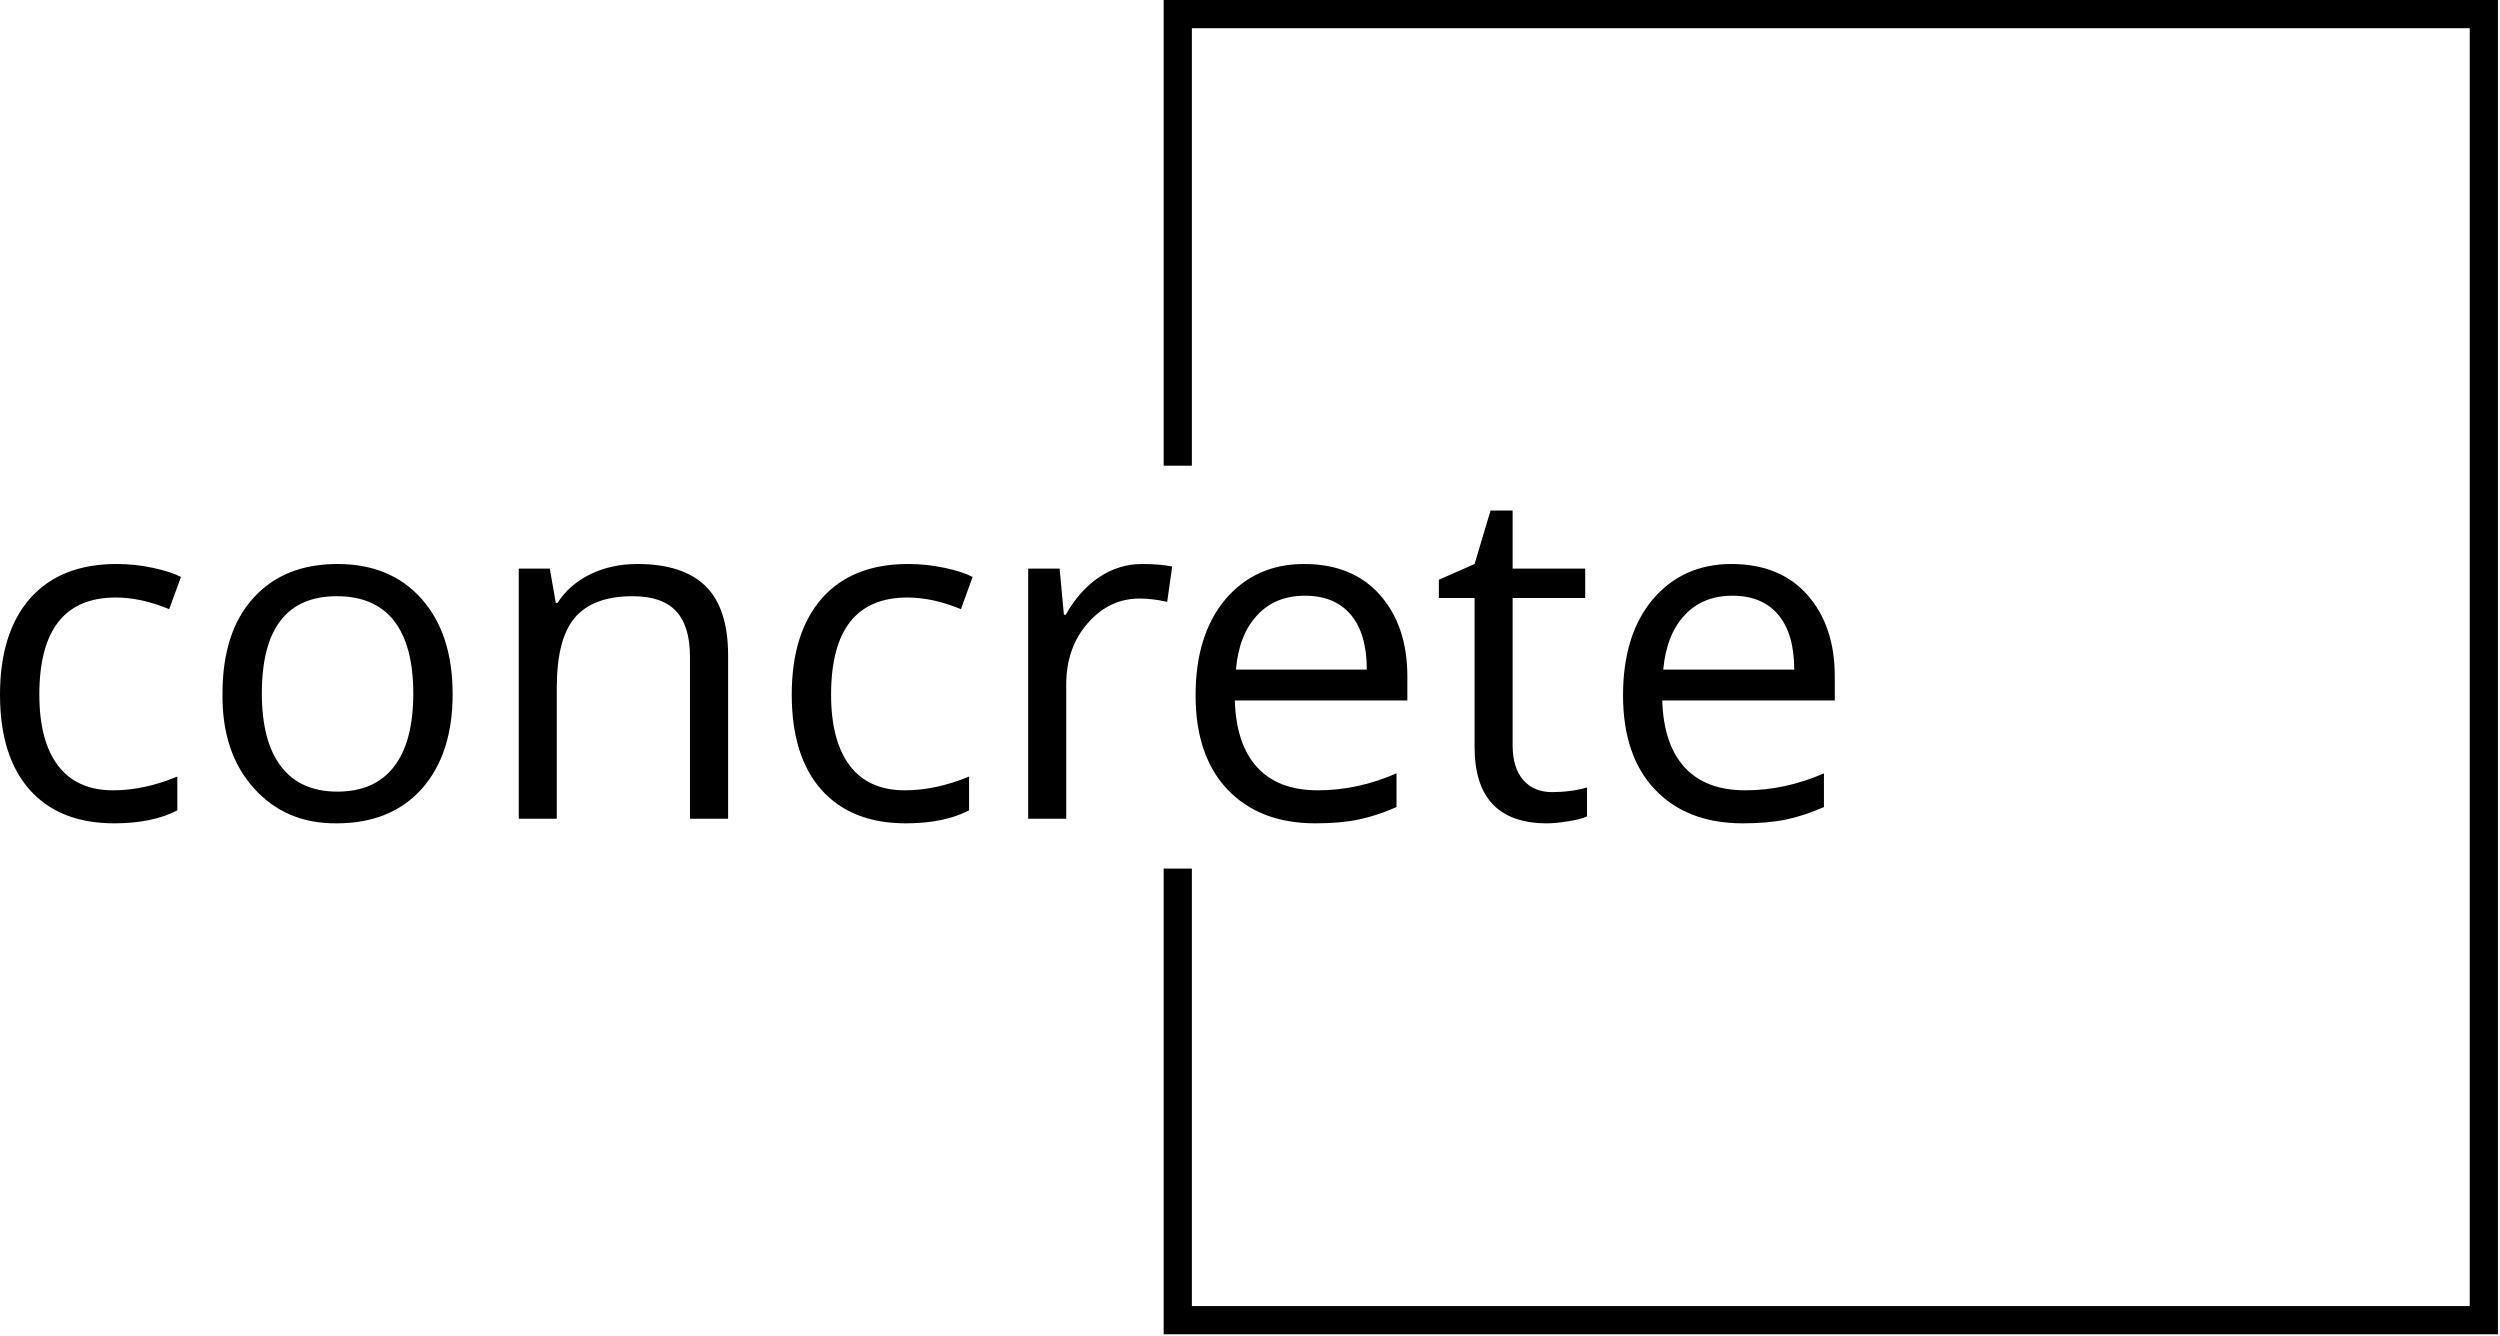
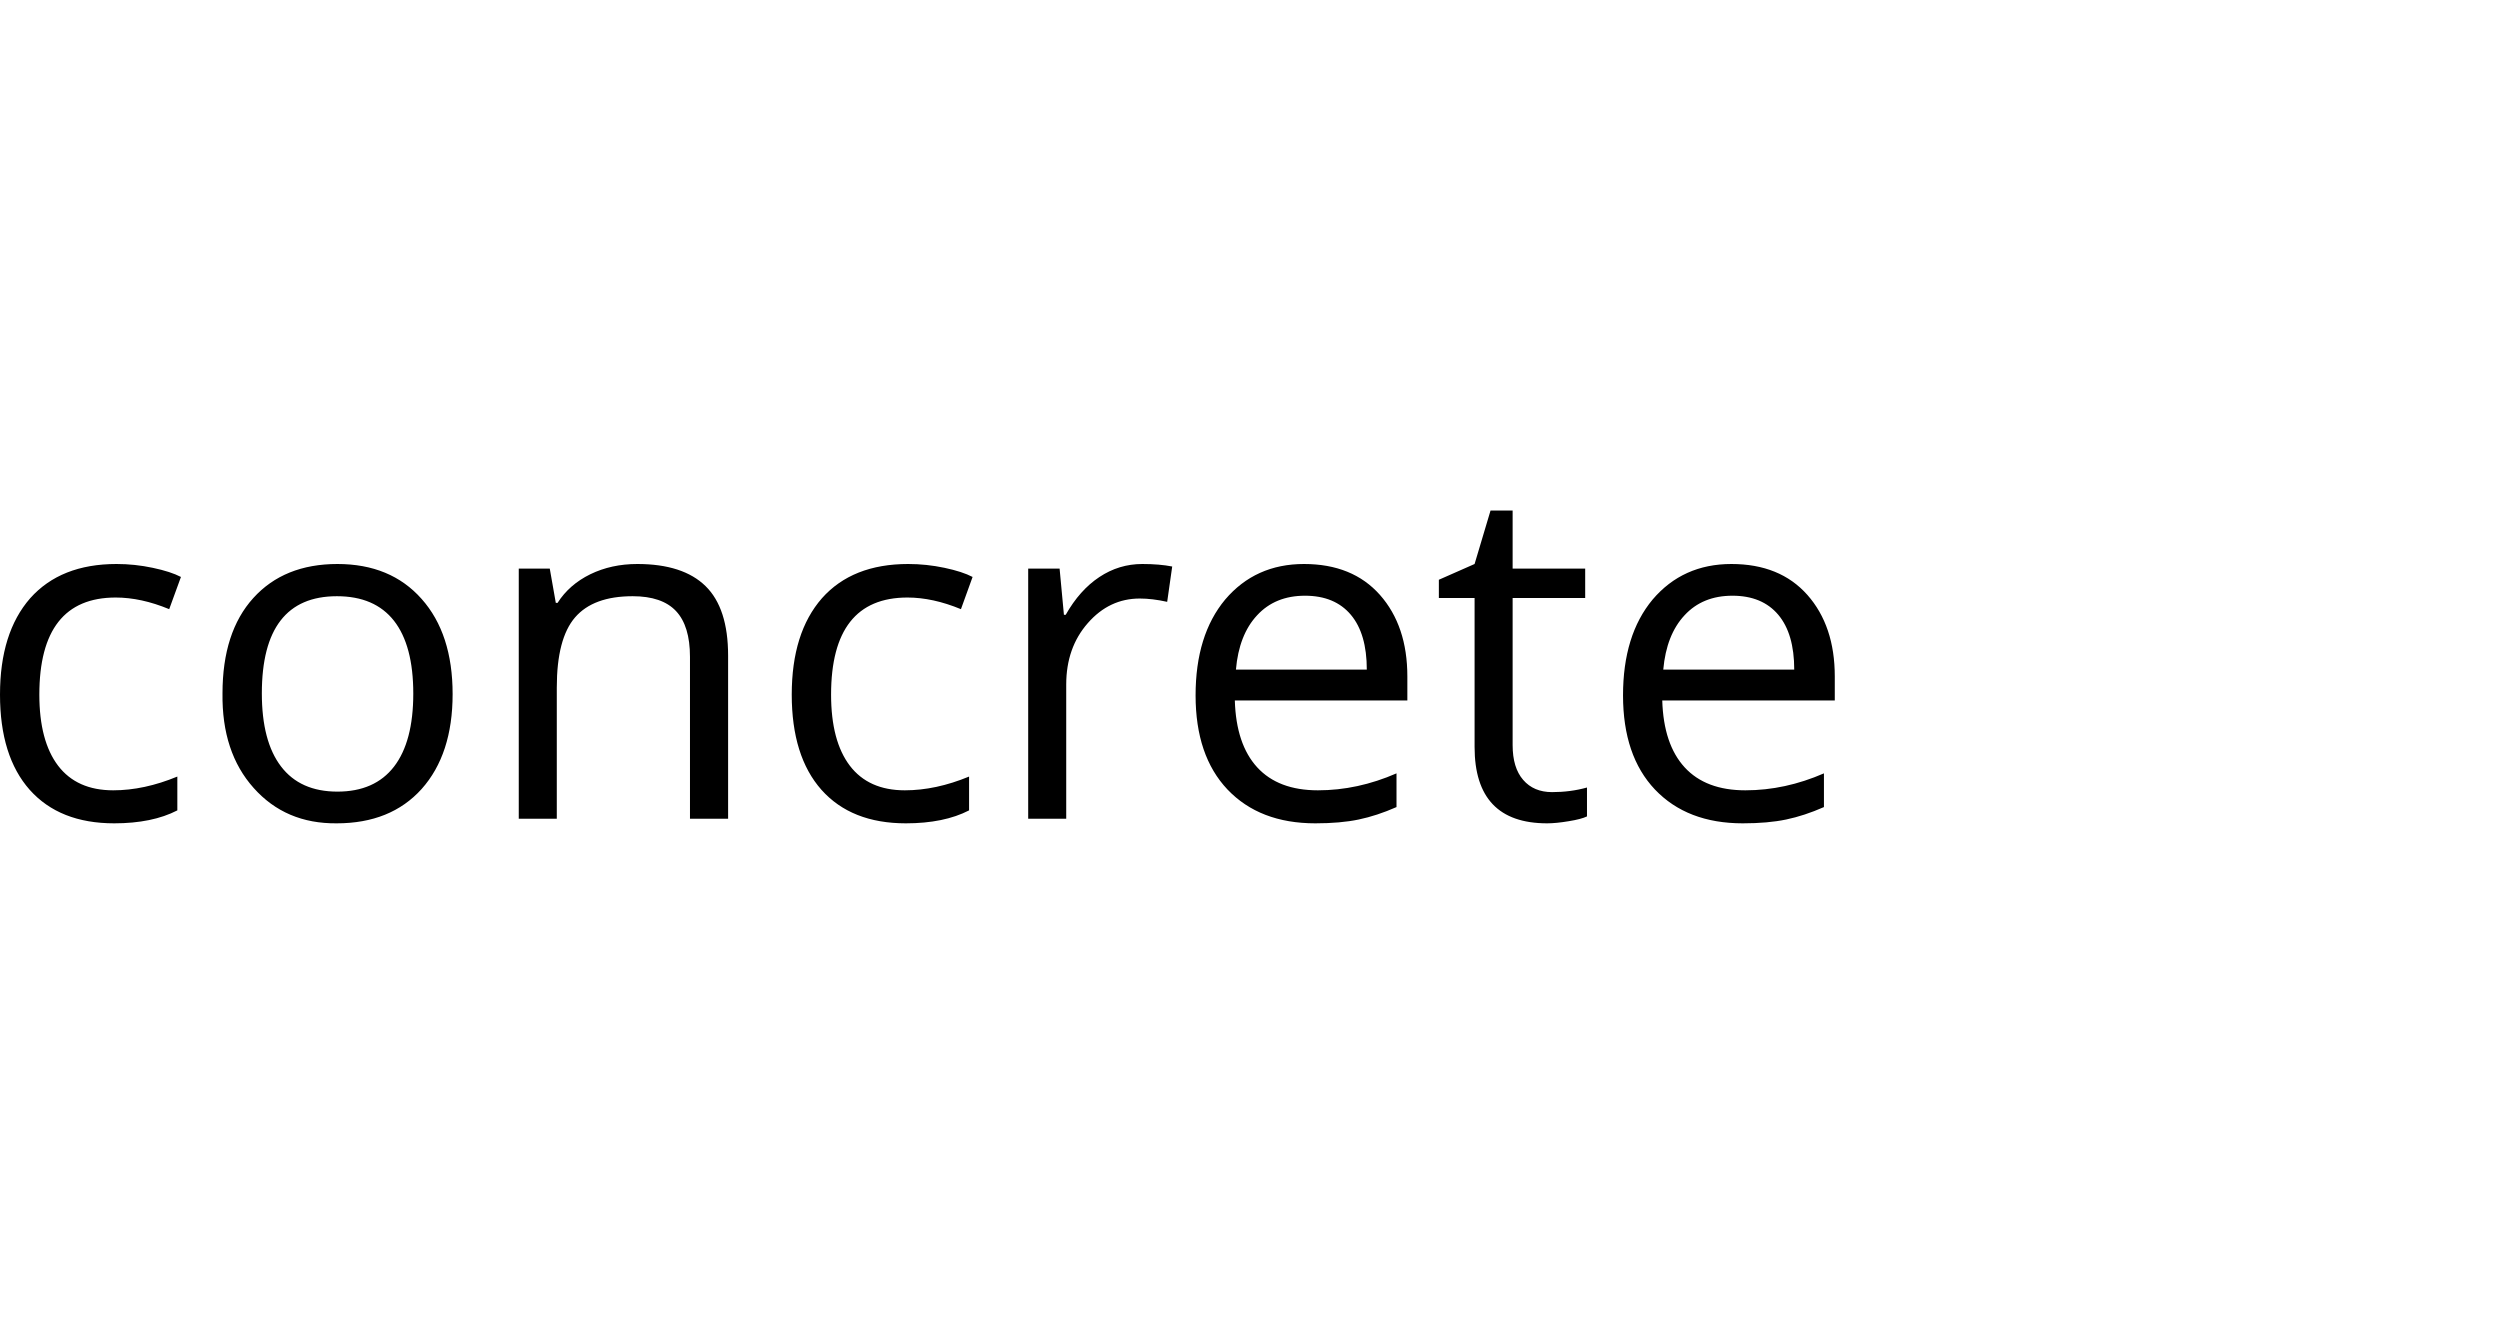
<svg xmlns="http://www.w3.org/2000/svg" width="333" height="178" viewBox="0 0 333 178" fill="none">
-   <path fill="black" d="M155 62.029V0H332.726V177.726H155V115.697H158.757V173.969H328.969V3.757H158.757V62.029H155Z" />
  <path fill="black" d="M15.213 109.668C10.365 109.668 6.613 108.18 3.957 105.203C1.319 102.226 0 97.998 0 92.517C0 87.027 1.341 82.749 4.024 79.684C6.733 76.645 10.565 75.125 15.52 75.125C17.142 75.125 18.751 75.294 20.346 75.633C21.95 75.972 23.202 76.377 24.102 76.85L22.538 81.141C20.043 80.107 17.668 79.59 15.413 79.59C8.631 79.59 5.24 83.903 5.24 92.53C5.24 96.647 6.074 99.802 7.74 101.995C9.407 104.178 11.853 105.27 15.079 105.27C17.824 105.27 20.671 104.659 23.621 103.438V107.943C21.393 109.093 18.59 109.668 15.213 109.668ZM33.741 79.657C36.477 76.636 40.211 75.125 44.943 75.125C49.675 75.125 53.414 76.676 56.159 79.777C58.913 82.87 60.289 87.094 60.289 92.45C60.289 97.797 58.913 102.013 56.159 105.096C53.414 108.144 49.644 109.668 44.849 109.668C40.313 109.712 36.628 108.144 33.794 104.962C30.951 101.79 29.566 97.588 29.637 92.356C29.637 86.911 31.005 82.678 33.741 79.657ZM44.876 79.416C38.21 79.416 34.877 83.73 34.877 92.356C34.877 96.616 35.728 99.86 37.43 102.088C39.133 104.325 41.637 105.444 44.943 105.444C48.258 105.444 50.772 104.334 52.483 102.115C54.194 99.896 55.049 96.652 55.049 92.383C55.049 88.114 54.194 84.884 52.483 82.691C50.772 80.508 48.236 79.416 44.876 79.416ZM96.984 87.33V109.053H91.905V87.49C91.905 84.746 91.285 82.714 90.046 81.395C88.808 80.076 86.883 79.416 84.272 79.416C80.778 79.416 78.22 80.356 76.598 82.237C74.976 84.117 74.165 87.232 74.165 91.581V109.053H69.099V75.74H73.23L74.032 80.299H74.272C75.306 78.677 76.759 77.407 78.63 76.489C80.502 75.58 82.587 75.125 84.886 75.125C88.942 75.125 91.972 76.105 93.977 78.066C95.982 80.027 96.984 83.115 96.984 87.33ZM120.659 109.668C115.82 109.668 112.072 108.18 109.417 105.203C106.779 102.226 105.46 97.998 105.46 92.517C105.46 87.027 106.801 82.749 109.484 79.684C112.184 76.645 116.012 75.125 120.967 75.125C122.589 75.125 124.202 75.294 125.806 75.633C127.401 75.972 128.649 76.377 129.549 76.85L127.998 81.141C125.494 80.107 123.119 79.59 120.873 79.59C114.091 79.59 110.7 83.903 110.7 92.53C110.7 96.647 111.533 99.802 113.2 101.995C114.866 104.178 117.308 105.27 120.525 105.27C123.279 105.27 126.131 104.659 129.081 103.438V107.943C126.853 109.093 124.046 109.668 120.659 109.668ZM152.154 75.125C153.687 75.125 155.015 75.237 156.138 75.459L155.469 80.165C154.141 79.871 152.925 79.724 151.82 79.724C149.111 79.724 146.802 80.815 144.895 82.999C142.979 85.182 142.021 87.909 142.021 91.18V109.053H136.955V75.74H141.139L141.714 81.889H141.954C143.193 79.697 144.686 78.022 146.433 76.863C148.179 75.704 150.086 75.125 152.154 75.125ZM175.2 109.668C170.263 109.668 166.364 108.166 163.503 105.163C160.669 102.168 159.252 97.989 159.252 92.624C159.252 87.268 160.567 83.012 163.196 79.857C165.878 76.703 169.376 75.125 173.69 75.125C178.003 75.125 181.376 76.498 183.809 79.242C186.242 81.996 187.459 85.615 187.459 90.097V93.305H164.479C164.595 97.2 165.589 100.168 167.46 102.209C169.332 104.249 172.028 105.27 175.548 105.27C179.077 105.27 182.566 104.517 186.015 103.011V107.502C184.277 108.269 182.597 108.821 180.975 109.16C179.353 109.499 177.428 109.668 175.2 109.668ZM164.626 89.188H182.058C182.058 86.007 181.35 83.574 179.933 81.889C178.507 80.196 176.47 79.349 173.824 79.349C171.177 79.349 169.051 80.218 167.447 81.956C165.834 83.685 164.894 86.096 164.626 89.188ZM201.482 79.657V99.254C201.482 101.259 201.95 102.801 202.885 103.88C203.821 104.967 205.105 105.51 206.735 105.51C208.375 105.51 209.926 105.306 211.387 104.896V108.746C210.871 108.995 210.055 109.209 208.941 109.387C207.818 109.574 206.865 109.668 206.08 109.668C199.637 109.668 196.415 106.277 196.415 99.495V79.657H191.656V77.224L196.415 75.125L198.541 68H201.482V75.74H211.147V79.657H201.482ZM232.135 109.668C227.197 109.668 223.298 108.166 220.438 105.163C217.604 102.168 216.187 97.989 216.187 92.624C216.187 87.268 217.501 83.012 220.13 79.857C222.813 76.703 226.311 75.125 230.624 75.125C234.937 75.125 238.311 76.498 240.743 79.242C243.176 81.996 244.393 85.615 244.393 90.097V93.305H221.413C221.529 97.2 222.523 100.168 224.394 102.209C226.266 104.249 228.962 105.27 232.482 105.27C236.011 105.27 239.5 104.517 242.949 103.011V107.502C241.211 108.269 239.531 108.821 237.909 109.16C236.288 109.499 234.363 109.668 232.135 109.668ZM221.547 89.188H238.992C238.992 86.007 238.284 83.574 236.867 81.889C235.441 80.196 233.404 79.349 230.758 79.349C228.111 79.349 225.985 80.218 224.381 81.956C222.768 83.685 221.823 86.096 221.547 89.188Z" />
</svg>